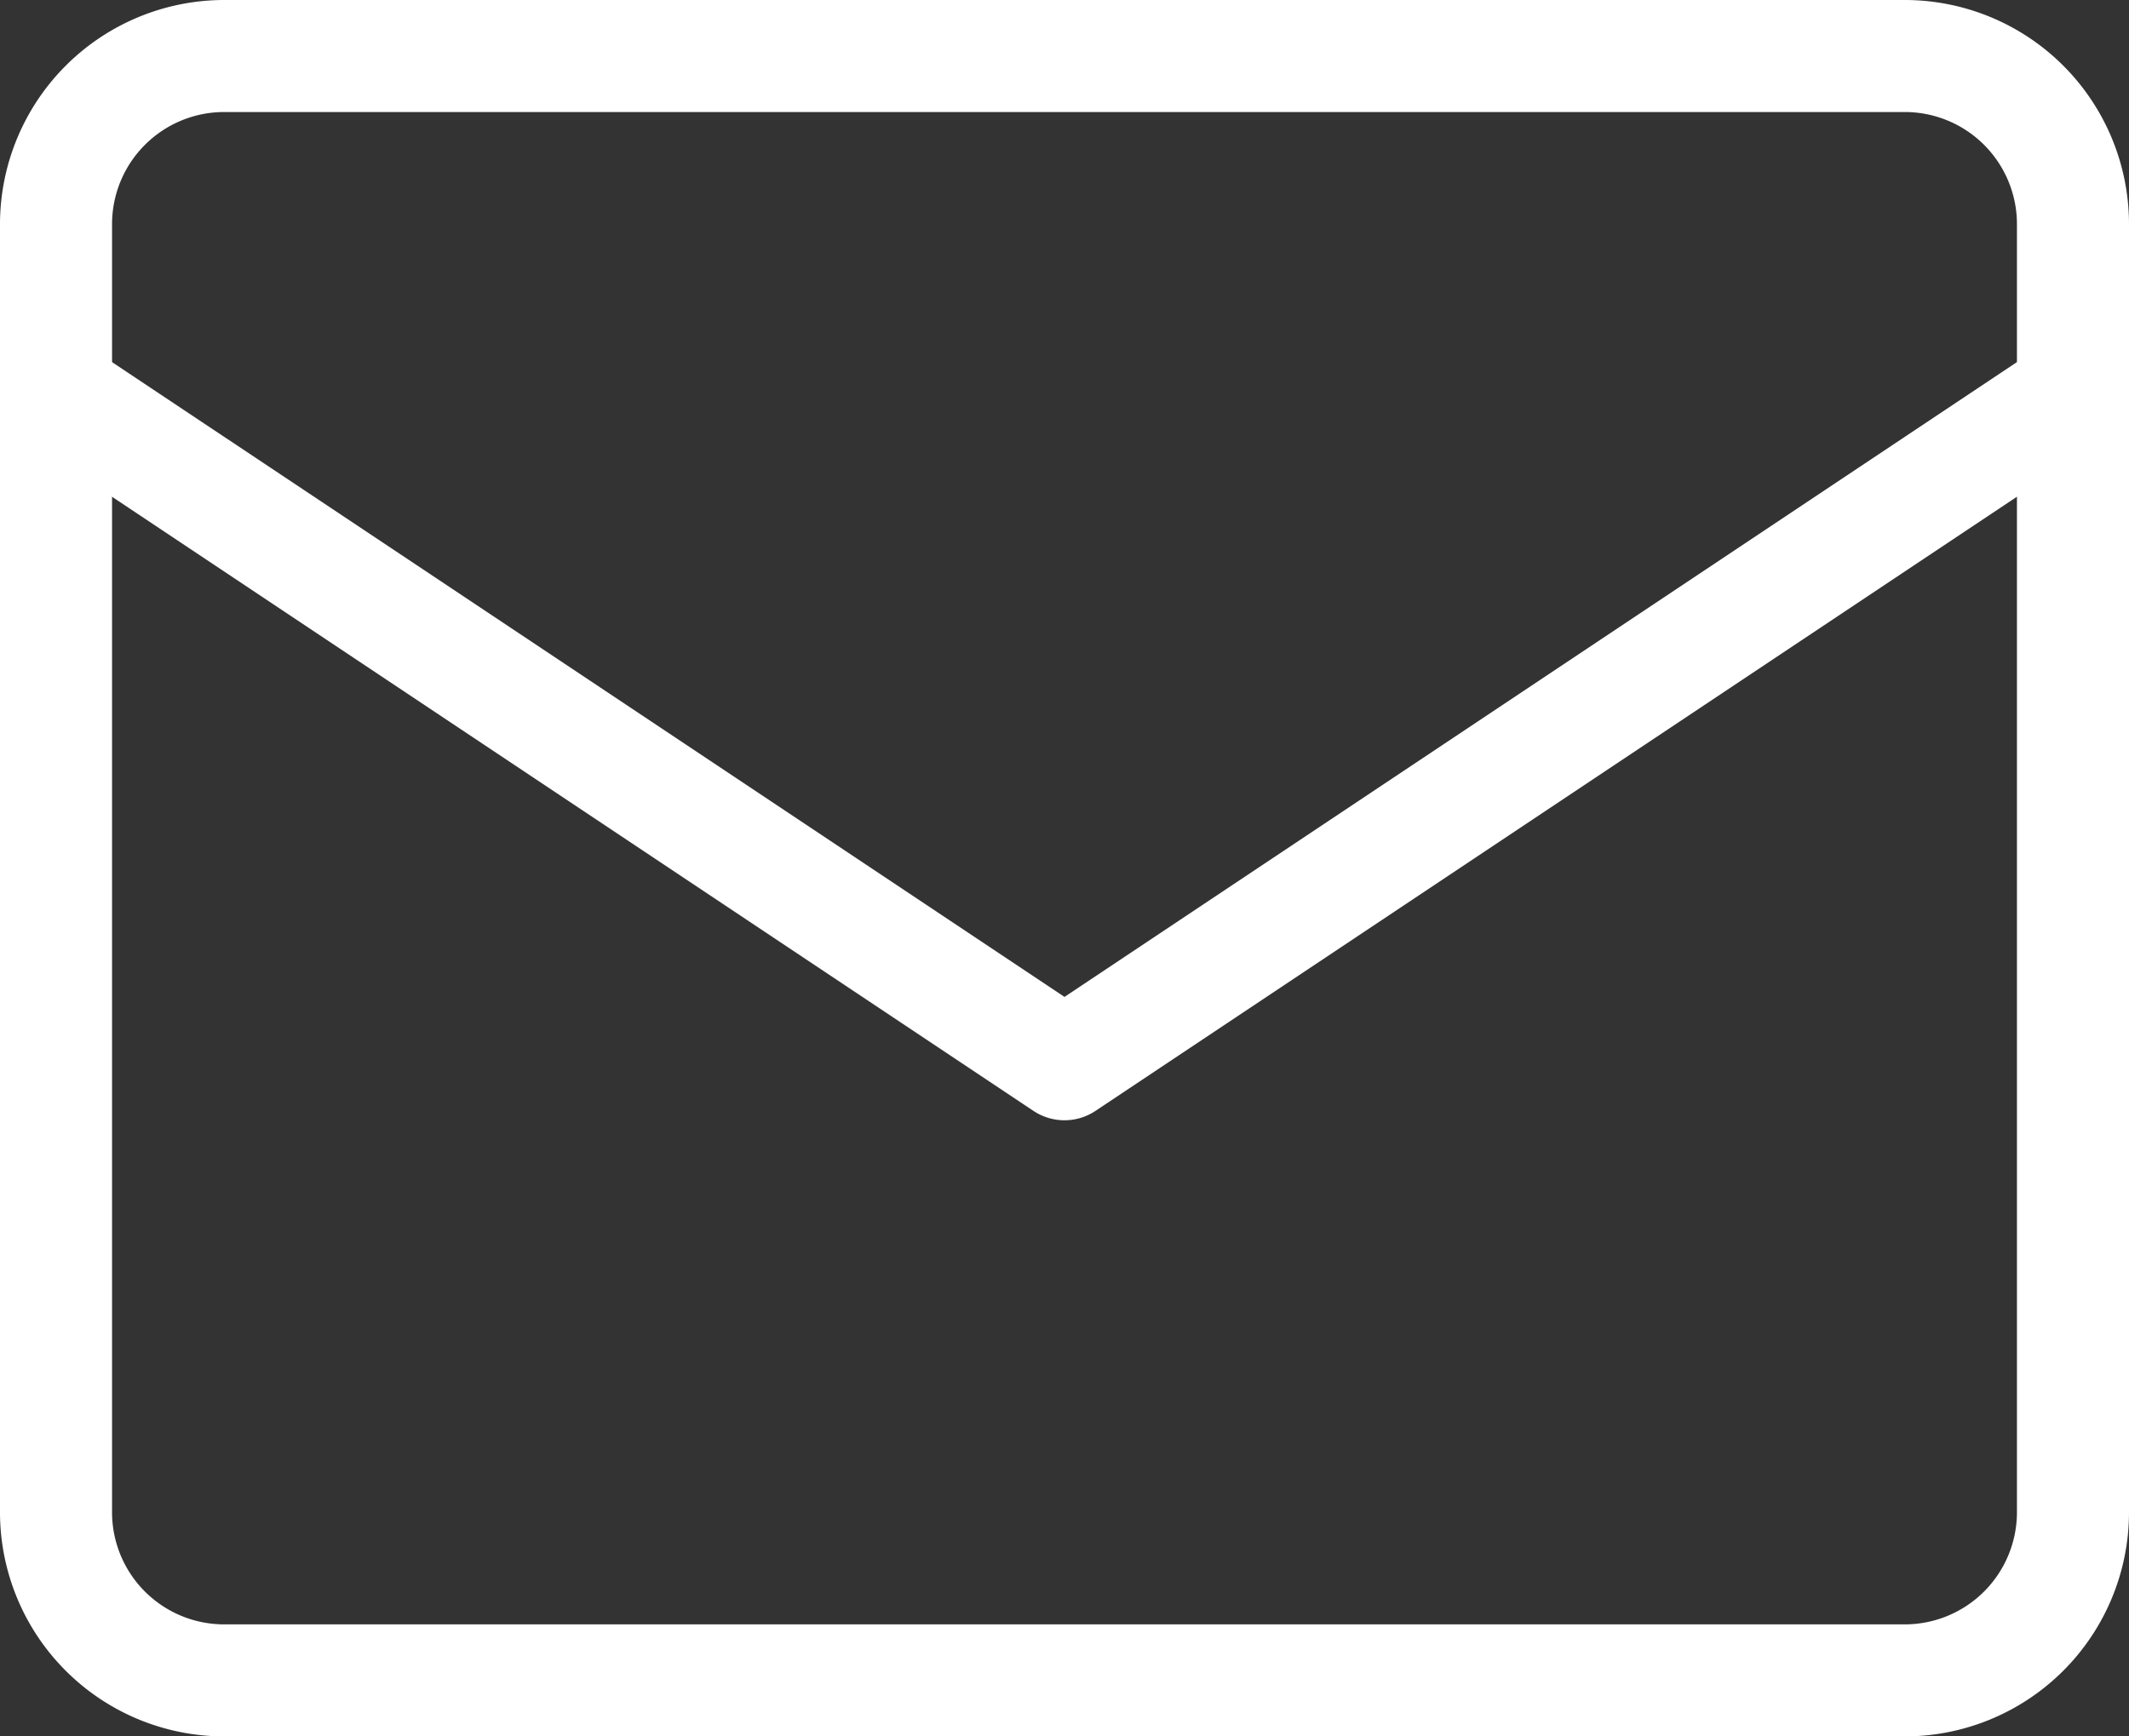
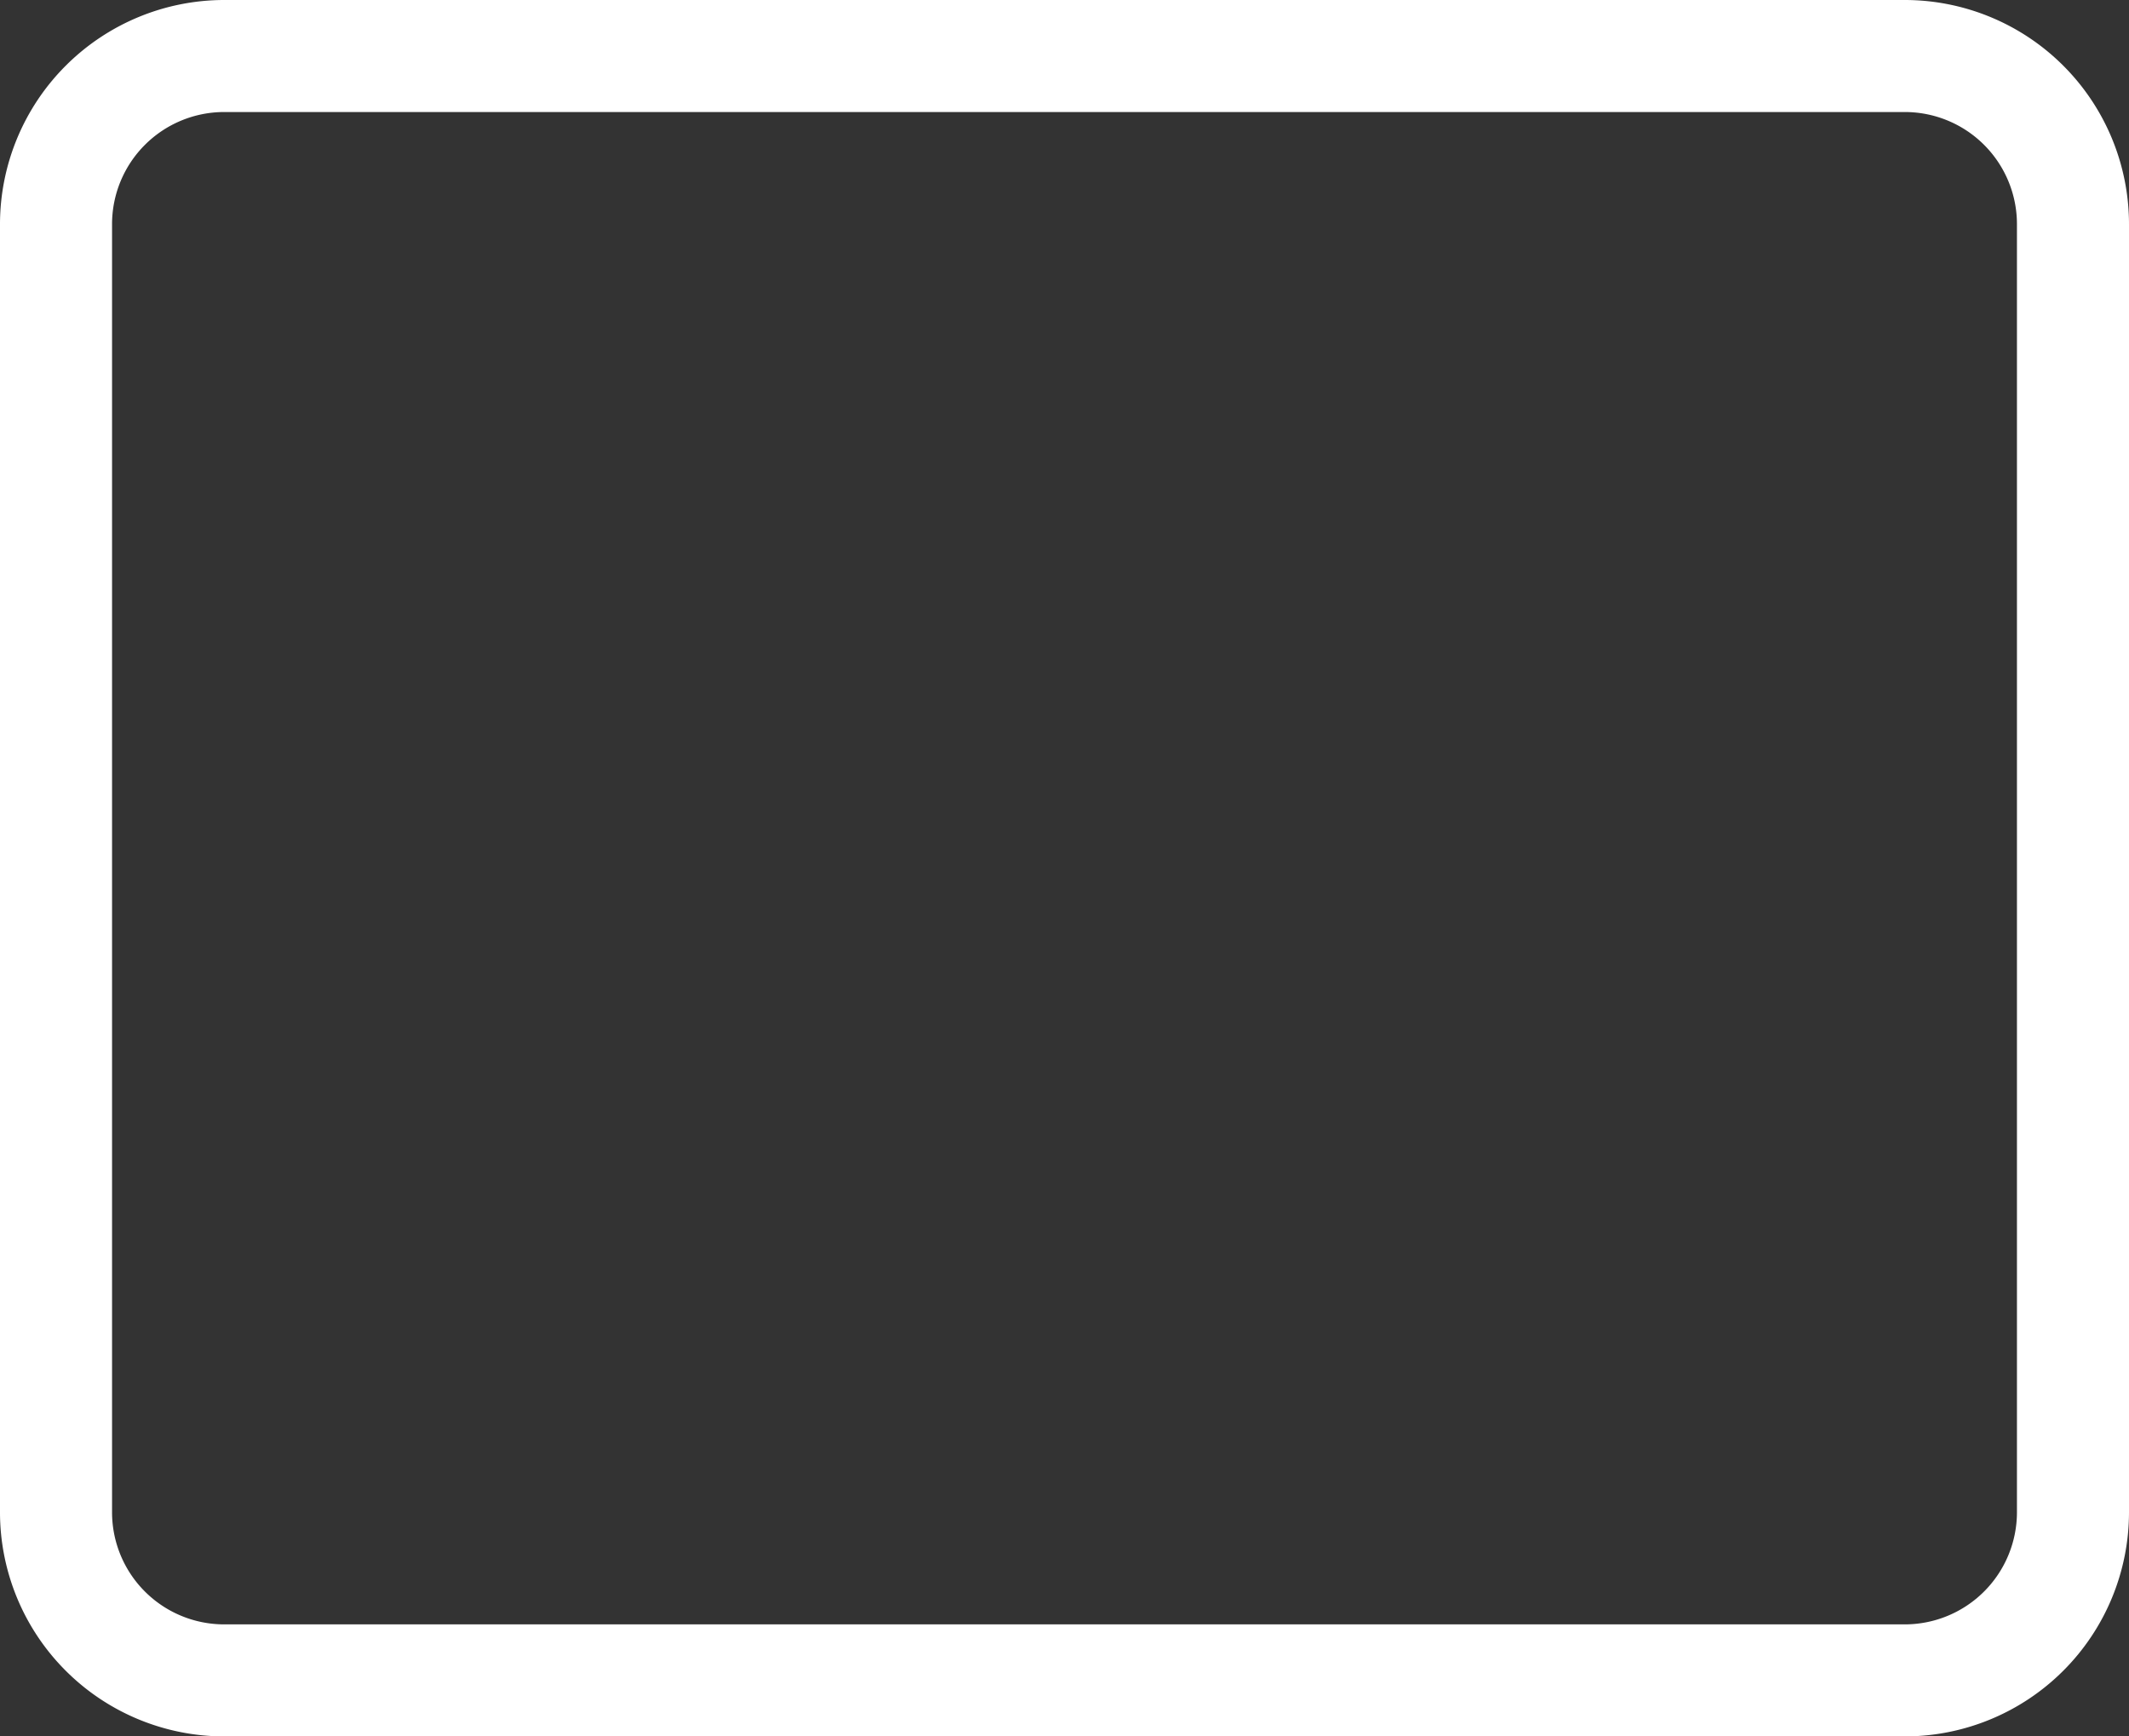
<svg xmlns="http://www.w3.org/2000/svg" id="レイヤー_1" data-name="レイヤー 1" viewBox="0 0 38 31" width="38" height="31">
  <rect x="0" y="0" width="38" height="31" fill="#333333" stroke="none" />
  <defs>
    <style>.cls-1{fill:#fff;}</style>
  </defs>
  <path class="cls-1" d="M34,31H4a4.004,4.004,0,0,1-4-4V4A4.005,4.005,0,0,1,4,0H34a4.004,4.004,0,0,1,4,4V27A4.004,4.004,0,0,1,34,31ZM4,2A2.002,2.002,0,0,0,2,4V27a2.002,2.002,0,0,0,2,2H34a2.003,2.003,0,0,0,2-2V4a2.002,2.002,0,0,0-2-2Z" />
-   <path class="cls-1" d="M19,20a.996.996,0,0,1-.555-.168l-18-12A1,1,0,0,1,1.555,6.168L19,17.798,36.445,6.168a1,1,0,0,1,1.109,1.664l-18,12A.996.996,0,0,1,19,20Z" />
</svg>